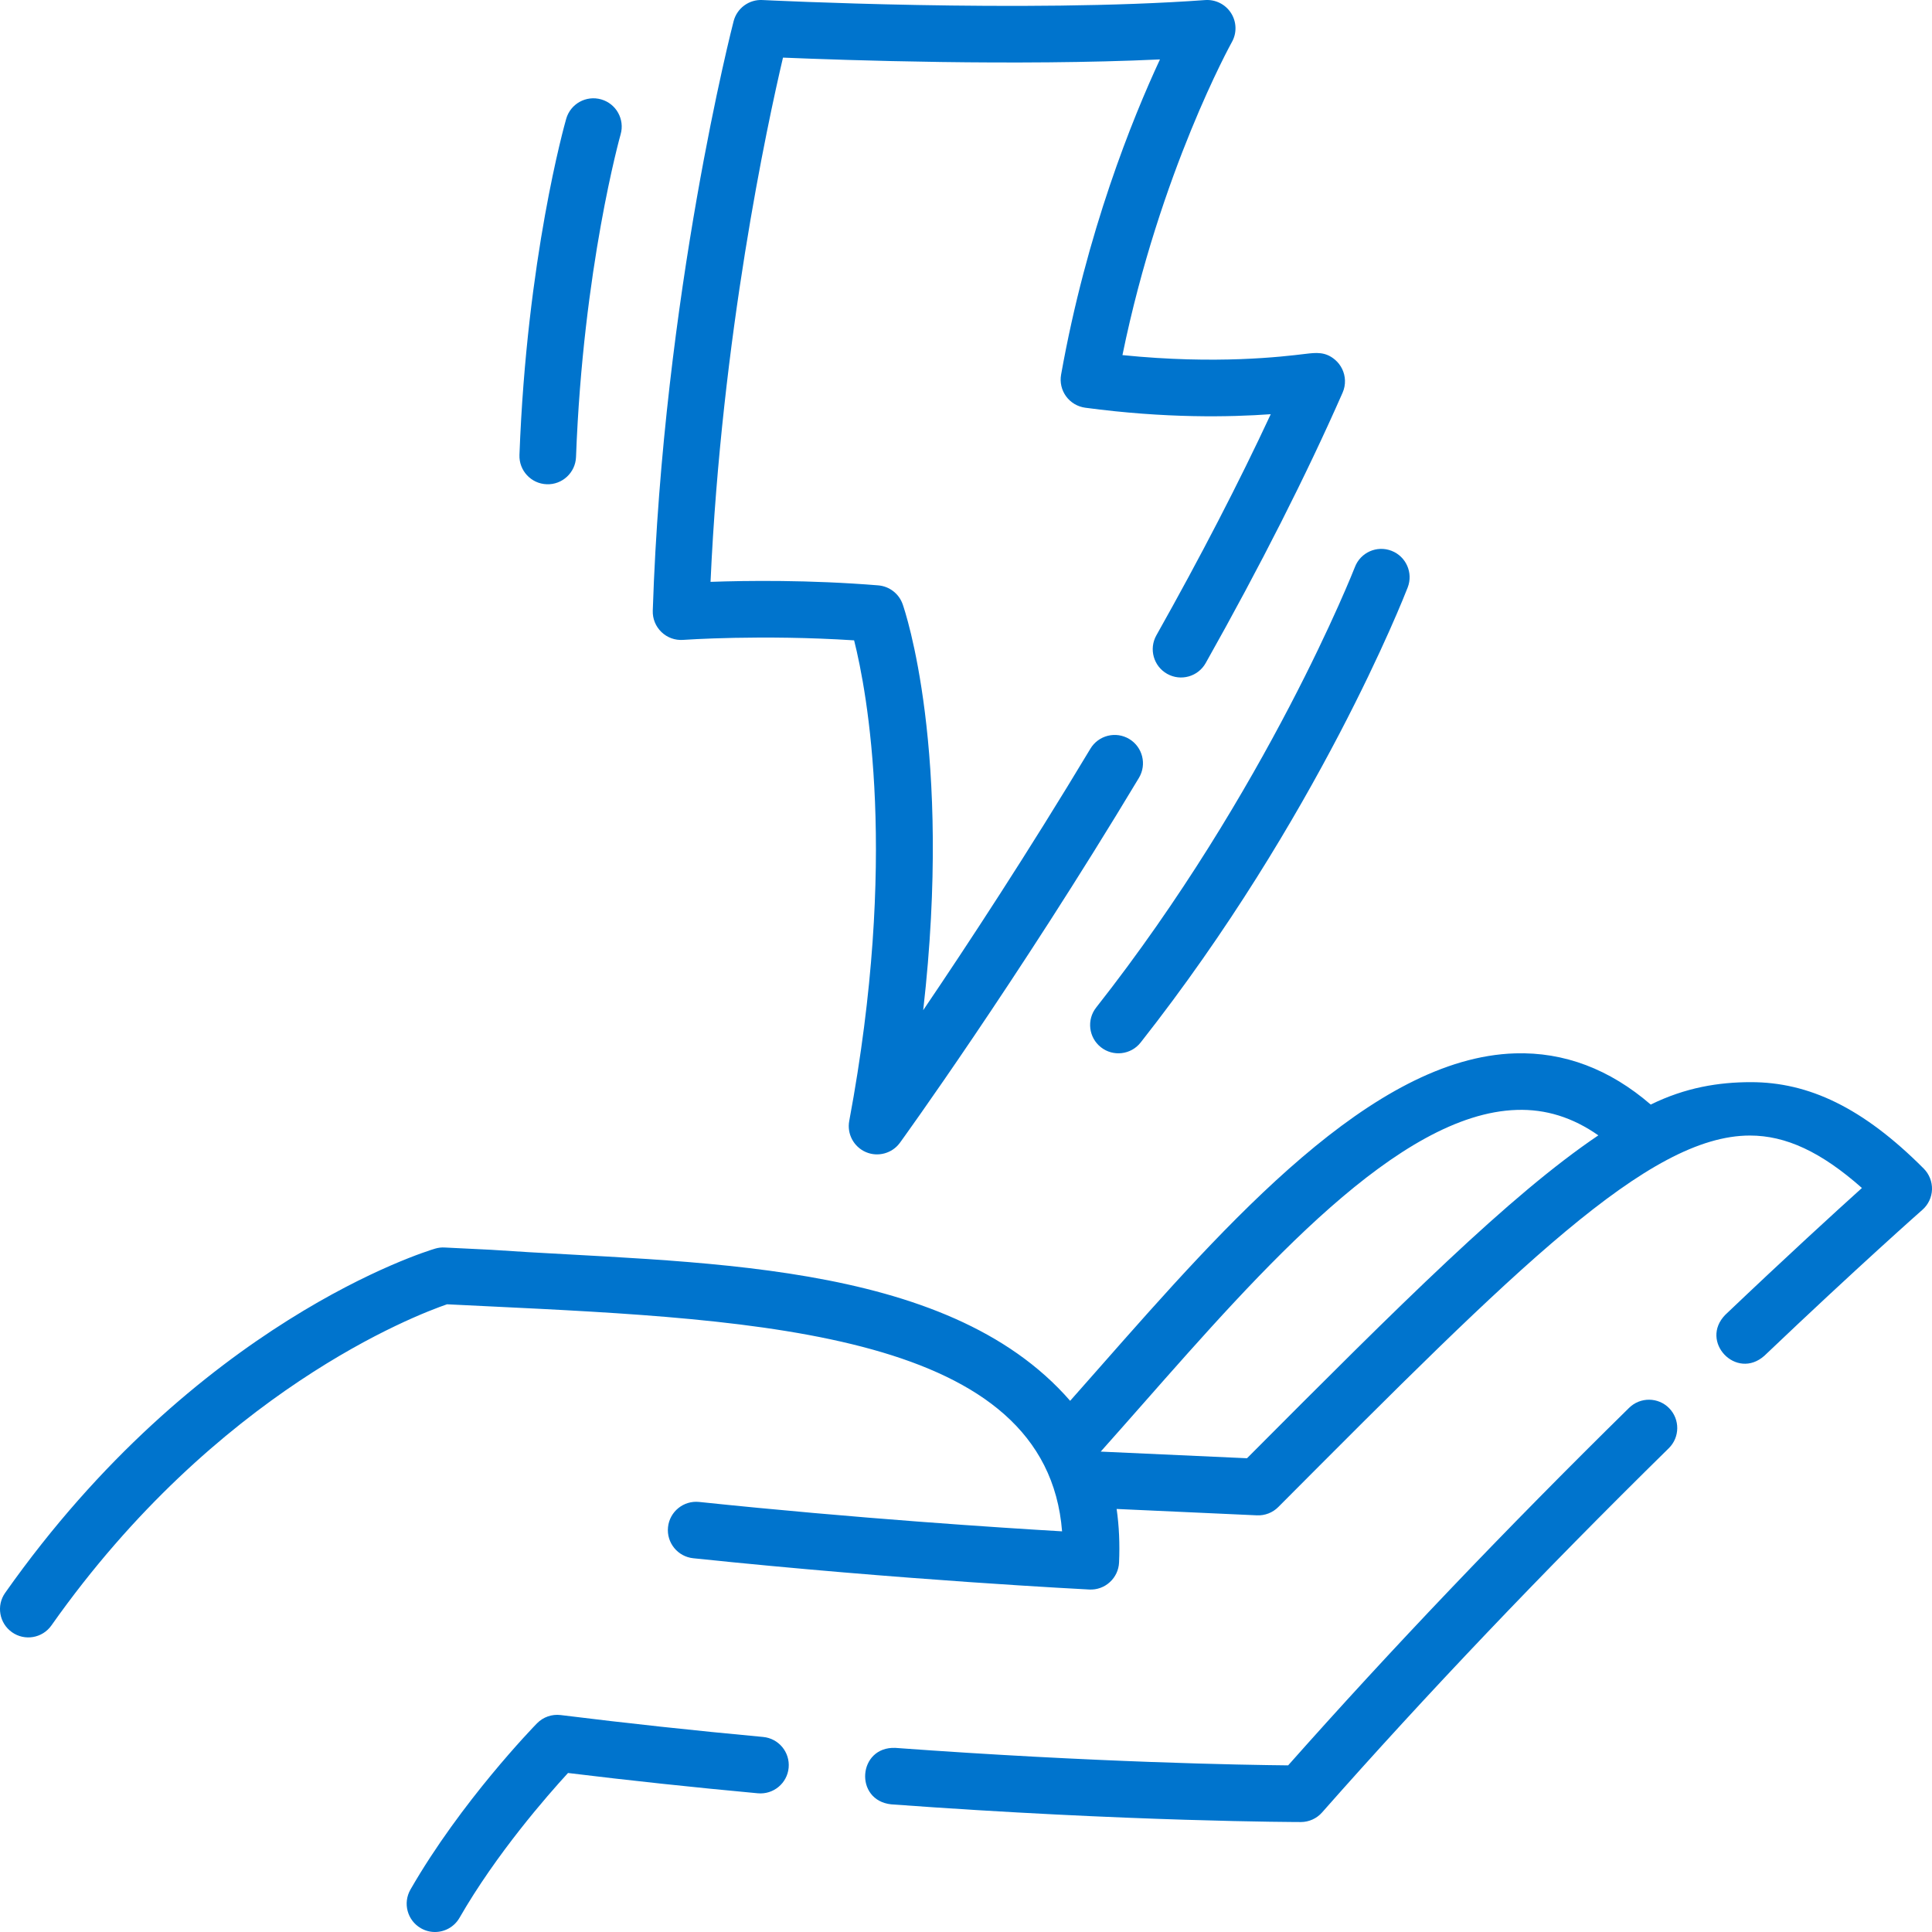
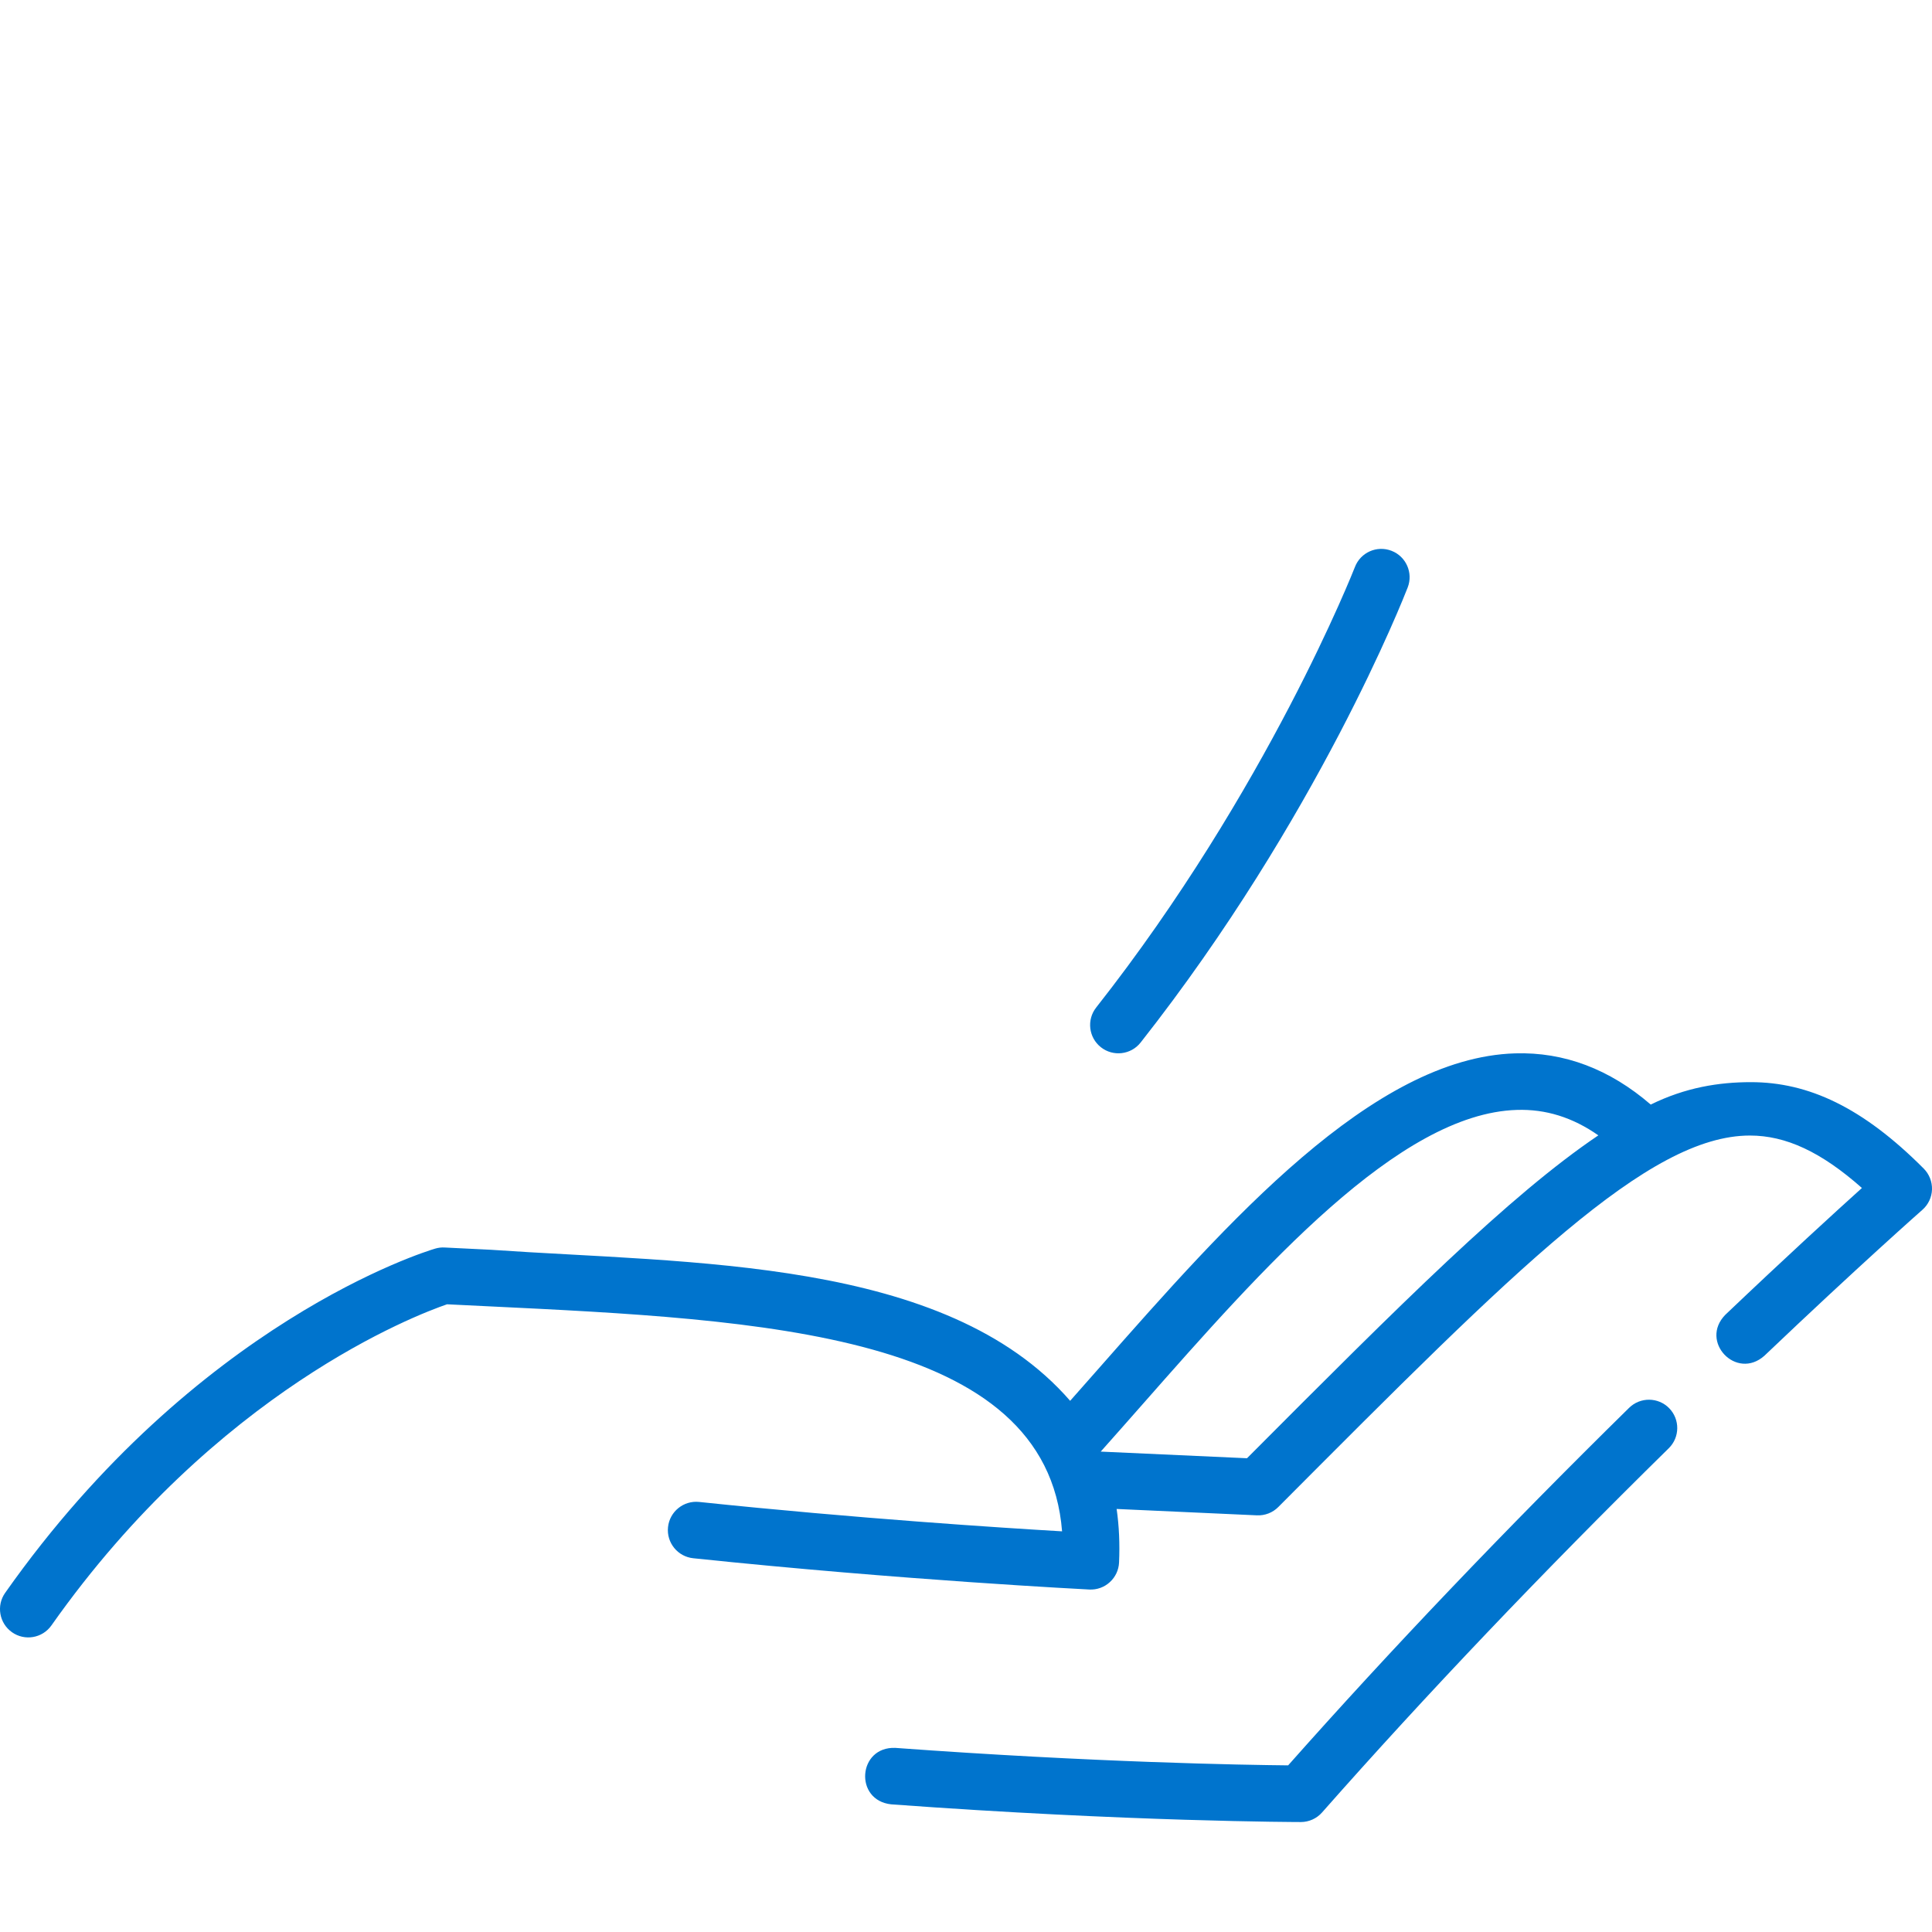
<svg xmlns="http://www.w3.org/2000/svg" version="1.1" width="512" height="512" x="0" y="0" viewBox="0 0 512 512" style="enable-background:new 0 0 512 512" xml:space="preserve" class="">
  <g>
    <g>
      <g id="XMLID_1_">
        <path d="m509.81 309.69c1.46 1.47 2.25 3.47 2.19 5.54-.07 2.07-.99 4.02-2.54 5.38-.17.15-16.86 14.86-41.89 38.69-7.42 6.59-17.3-3.77-10.34-10.87 16.3-15.51 29.11-27.21 36.2-33.6-10.81-9.57-20.16-13.9-29.68-13.9-26.91 0-61.75 34.97-124.99 98.45-1.49 1.5-3.56 2.3-5.66 2.2l-37.18-1.69c.65 4.51.86 9.24.64 14.2-.09 1.99-.97 3.86-2.45 5.2-1.47 1.35-3.42 2.05-5.42 1.95-.48-.03-49.54-2.48-104.98-8.29-4.12-.43-7.11-4.12-6.68-8.24s4.13-7.11 8.24-6.68c41.92 4.39 80.15 6.85 96.19 7.79-4.13-52.51-79.31-56.13-152.12-59.64-3.64-.18-7.27-.35-10.87-.53-8.27 2.84-60.99 22.9-104.84 85.1-2.4 3.41-7.1 4.18-10.45 1.81-3.39-2.39-4.2-7.07-1.81-10.45 50.67-71.88 111.41-90.46 113.97-91.22.81-.24 1.66-.34 2.5-.29 4.05.2 8.13.4 12.22.6 52.89 3.68 120.47 2.01 153.54 40.03 2.6-2.94 5.24-5.93 7.9-8.95 33.84-38.42 72.2-81.97 110-83.13 12.99-.4 25.06 4.16 35.96 13.57 9.21-4.53 18.04-5.94 26.54-5.94 15.27 0 29.66 6.7 45.81 22.91zm-86.23-8.81c-6.82-4.77-13.95-6.99-21.62-6.74-31.3.96-67.38 41.92-99.21 78.06-3.73 4.23-7.41 8.41-11.03 12.47v.02l38.75 1.76c40.99-41.14 69.57-69.68 93.11-85.57z" fill="#0074cd" data-original="#000000" style="" />
        <path d="m442.34 373.18c2.9 2.96 2.86 7.71-.09 10.61-33.51 32.93-64.43 65.41-91.9 96.54-1.42 1.61-3.47 2.53-5.62 2.53-.45 0-45.29-.05-108.56-4.69-9.87-1.06-8.84-15.35 1.1-14.96 52.83 3.87 92.63 4.52 104.1 4.63 27.13-30.6 57.52-62.47 90.36-94.75 2.96-2.9 7.71-2.86 10.61.09z" fill="#0074cd" data-original="#000000" style="" />
-         <path d="m368.77 145.97c3.86 1.49 5.78 5.84 4.29 9.7-.96 2.47-23.89 61.07-70.78 120.61-2.57 3.27-7.3 3.8-10.53 1.25-3.25-2.56-3.81-7.28-1.25-10.53 45.42-57.69 68.34-116.16 68.57-116.74 1.49-3.87 5.83-5.79 9.7-4.29z" fill="#0074cd" data-original="#000000" style="" />
-         <path d="m356.43 100.81c.04 1.12-.18 2.24-.63 3.26-9.57 21.76-21.77 45.86-36.28 71.65-2.03 3.61-6.6 4.89-10.21 2.86s-4.89-6.6-2.86-10.21c11.7-20.8 21.86-40.45 30.31-58.6-10.89.78-27.88 1.13-49.17-1.72-2.03-.28-3.86-1.36-5.07-3.02-1.2-1.65-1.68-3.72-1.32-5.74 6.76-37.88 18.91-67.87 26.2-83.54-38.1 1.77-83.58.2-99.9-.48-4.18 17.8-16.27 73.89-19.2 138.93 9.52-.34 26.11-.56 44.44.93 2.95.24 5.48 2.19 6.47 4.98.62 1.77 13.29 38.93 5.45 107.6 11.7-17.27 27.75-41.72 44.31-69.3 2.13-3.55 6.74-4.7 10.29-2.57 3.55 2.14 4.7 6.74 2.57 10.3-32.46 54.05-63.02 96.27-63.33 96.69-2.07 2.86-5.86 3.86-9.03 2.49-3.22-1.39-5.06-4.82-4.41-8.27 13.01-69.65 4.75-113.61 1.29-127.35-24.5-1.58-45.1-.14-45.32-.12-2.13.15-4.21-.6-5.74-2.08-1.53-1.47-2.37-3.52-2.3-5.65 2.74-83.91 21.24-155.53 21.43-156.25.9-3.44 4.1-5.78 7.63-5.59.69.03 69.71 3.48 117.32.01 2.75-.2 5.4 1.13 6.88 3.46s1.56 5.29.2 7.69c-.19.36-19.04 34.35-28.99 82.94 24.94 2.53 42.34.42 48.44-.32 2.87-.34 5.34-.64 7.91 1.56 1.6 1.37 2.55 3.35 2.62 5.46z" fill="#0074cd" data-original="#000000" style="" />
-         <path d="m202.22 460.31c4.13.38 7.16 4.03 6.78 8.16-.38 4.12-4.04 7.15-8.16 6.77-17.03-1.57-33.94-3.38-50.31-5.38-5.52 6.01-19.02 21.43-28.75 38.37-1.39 2.42-3.91 3.77-6.51 3.77-1.27 0-2.55-.32-3.73-1-3.59-2.06-4.83-6.64-2.77-10.24 13.43-23.37 32.72-43.22 33.53-44.05 1.64-1.68 3.97-2.49 6.3-2.2 17.39 2.16 35.43 4.12 53.62 5.8z" fill="#0074cd" data-original="#000000" style="" />
-         <path d="m159.32 26.34c3.99 1.14 6.29 5.29 5.15 9.27-.1.35-9.95 35.4-11.82 85.51-.15 4.14-3.67 7.38-7.77 7.21-4.14-.15-7.37-3.63-7.22-7.77 1.94-52.06 11.96-87.59 12.39-89.08 1.14-3.98 5.29-6.28 9.27-5.14z" fill="#0074cd" data-original="#000000" style="" />
+         <path d="m368.77 145.97c3.86 1.49 5.78 5.84 4.29 9.7-.96 2.47-23.89 61.07-70.78 120.61-2.57 3.27-7.3 3.8-10.53 1.25-3.25-2.56-3.81-7.28-1.25-10.53 45.42-57.69 68.34-116.16 68.57-116.74 1.49-3.87 5.83-5.79 9.7-4.29" fill="#0074cd" data-original="#000000" style="" />
      </g>
    </g>
  </g>
</svg>